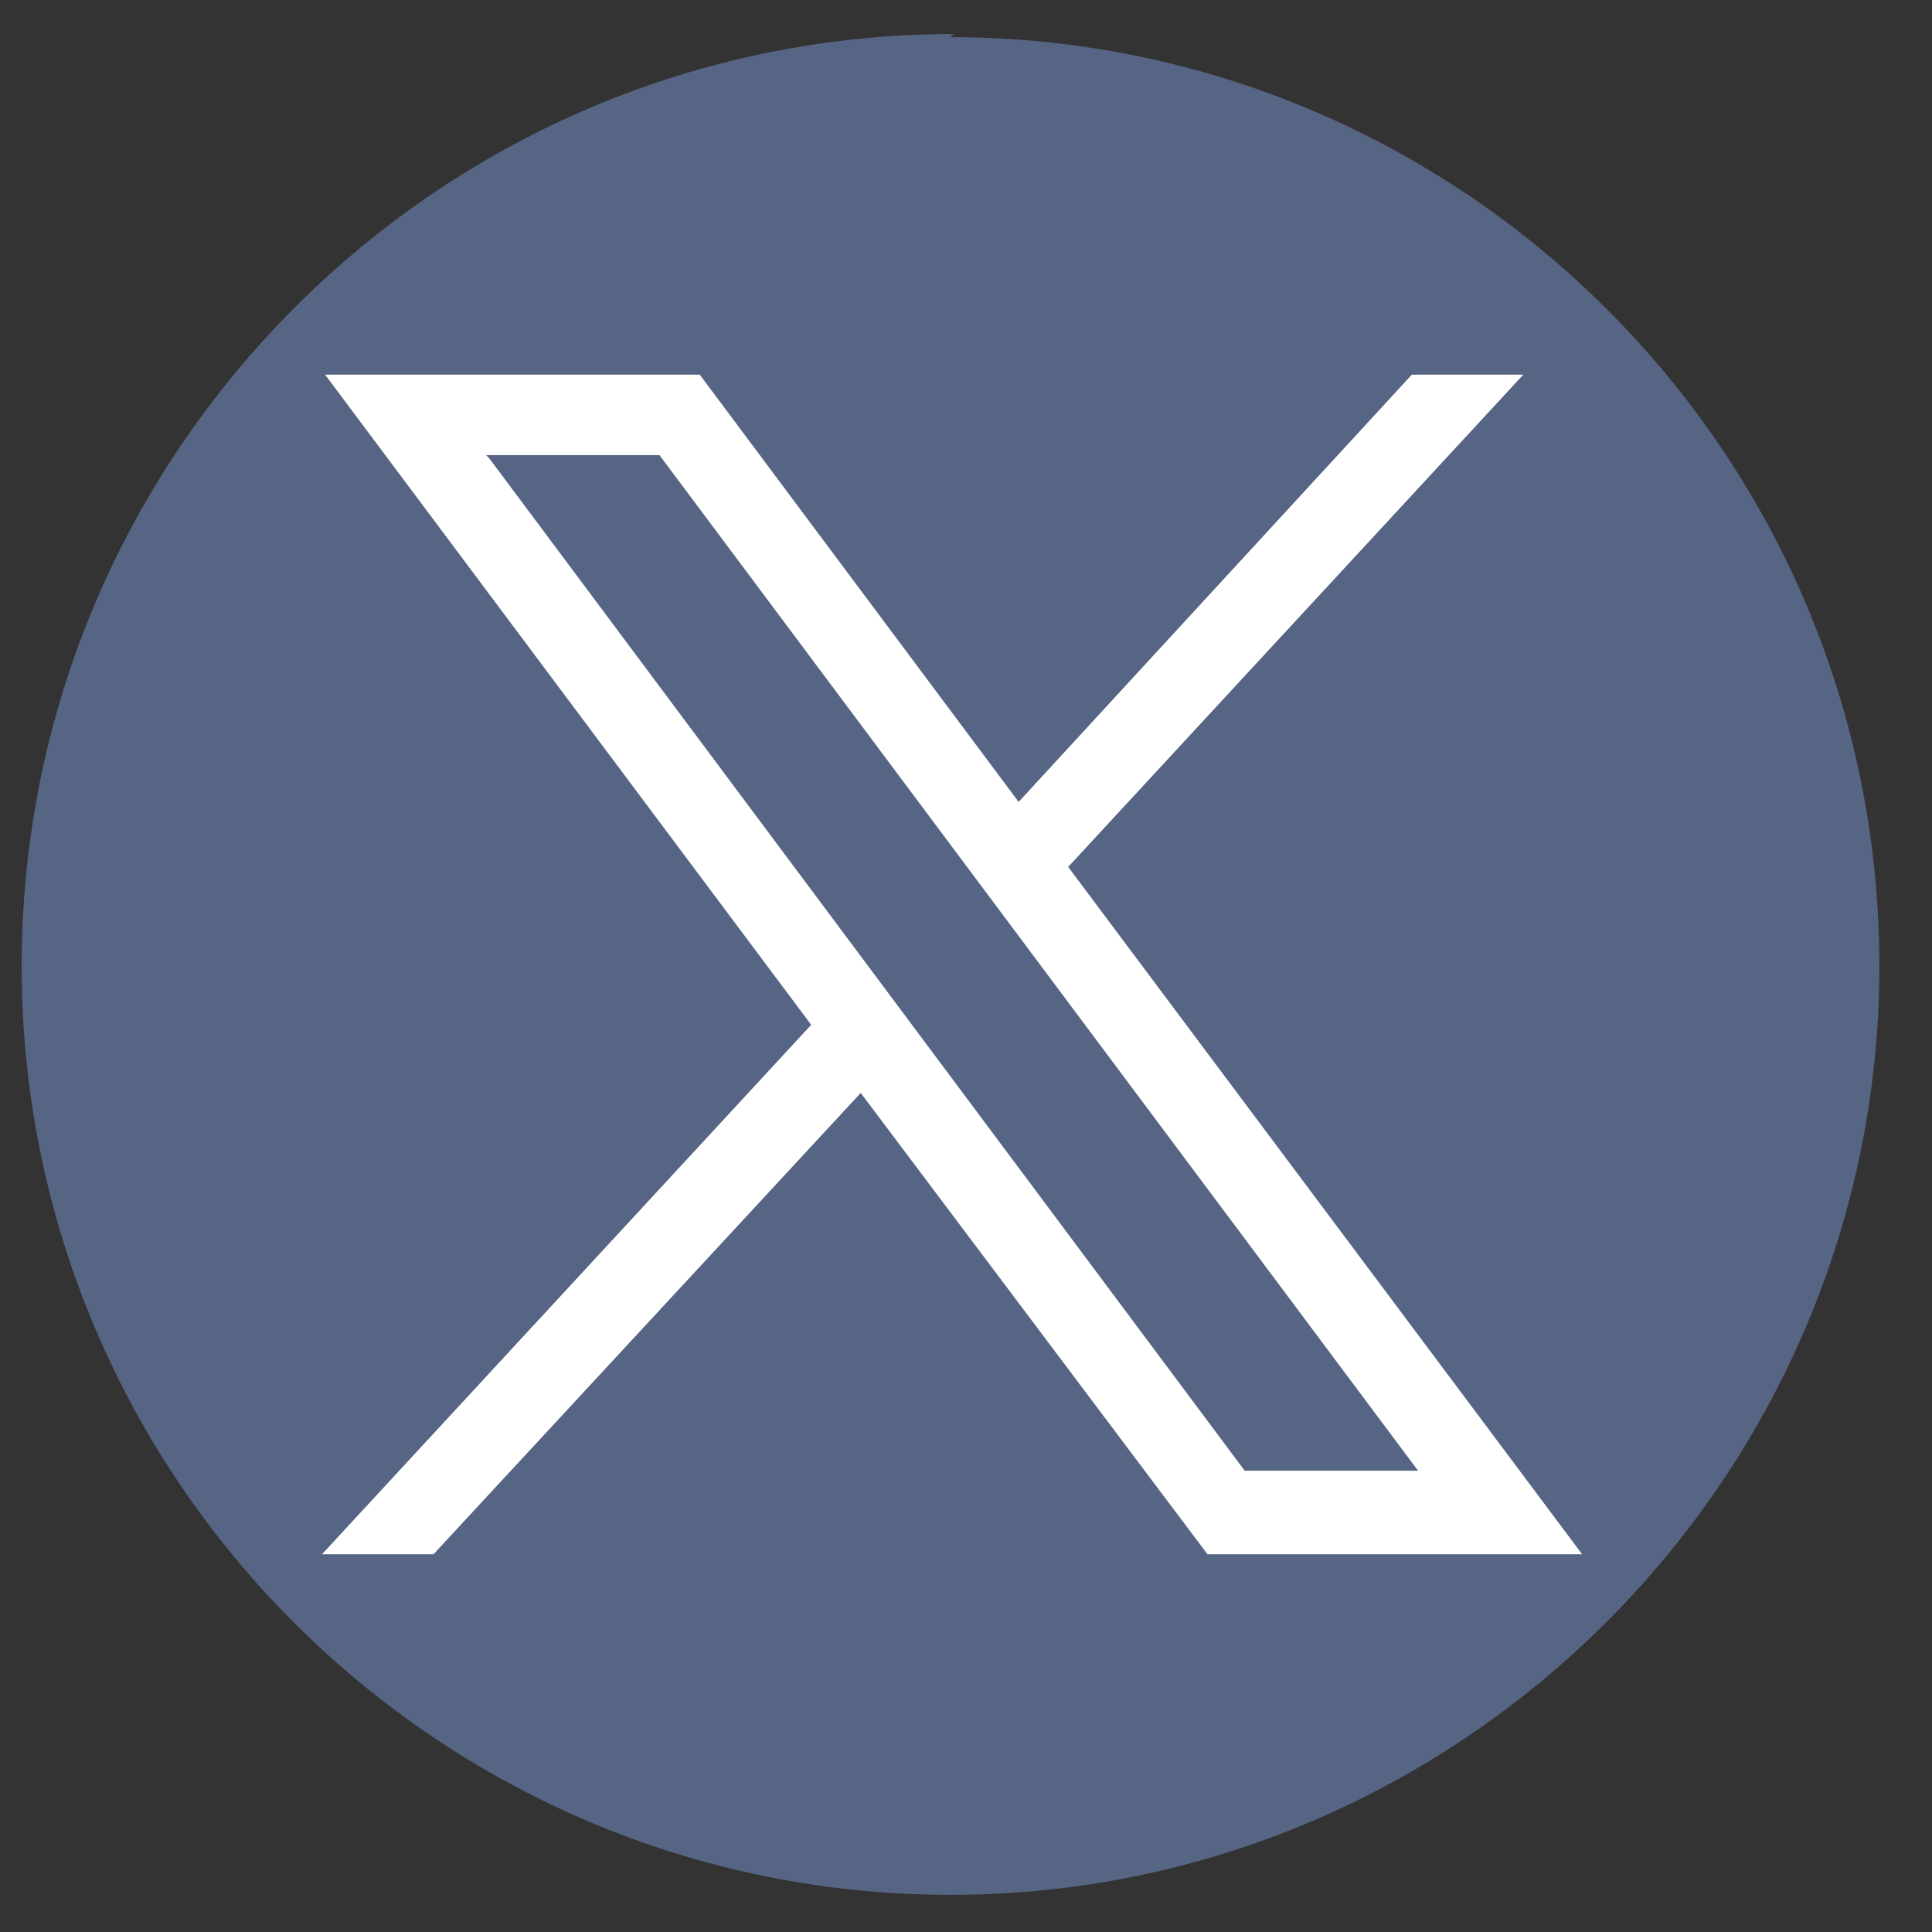
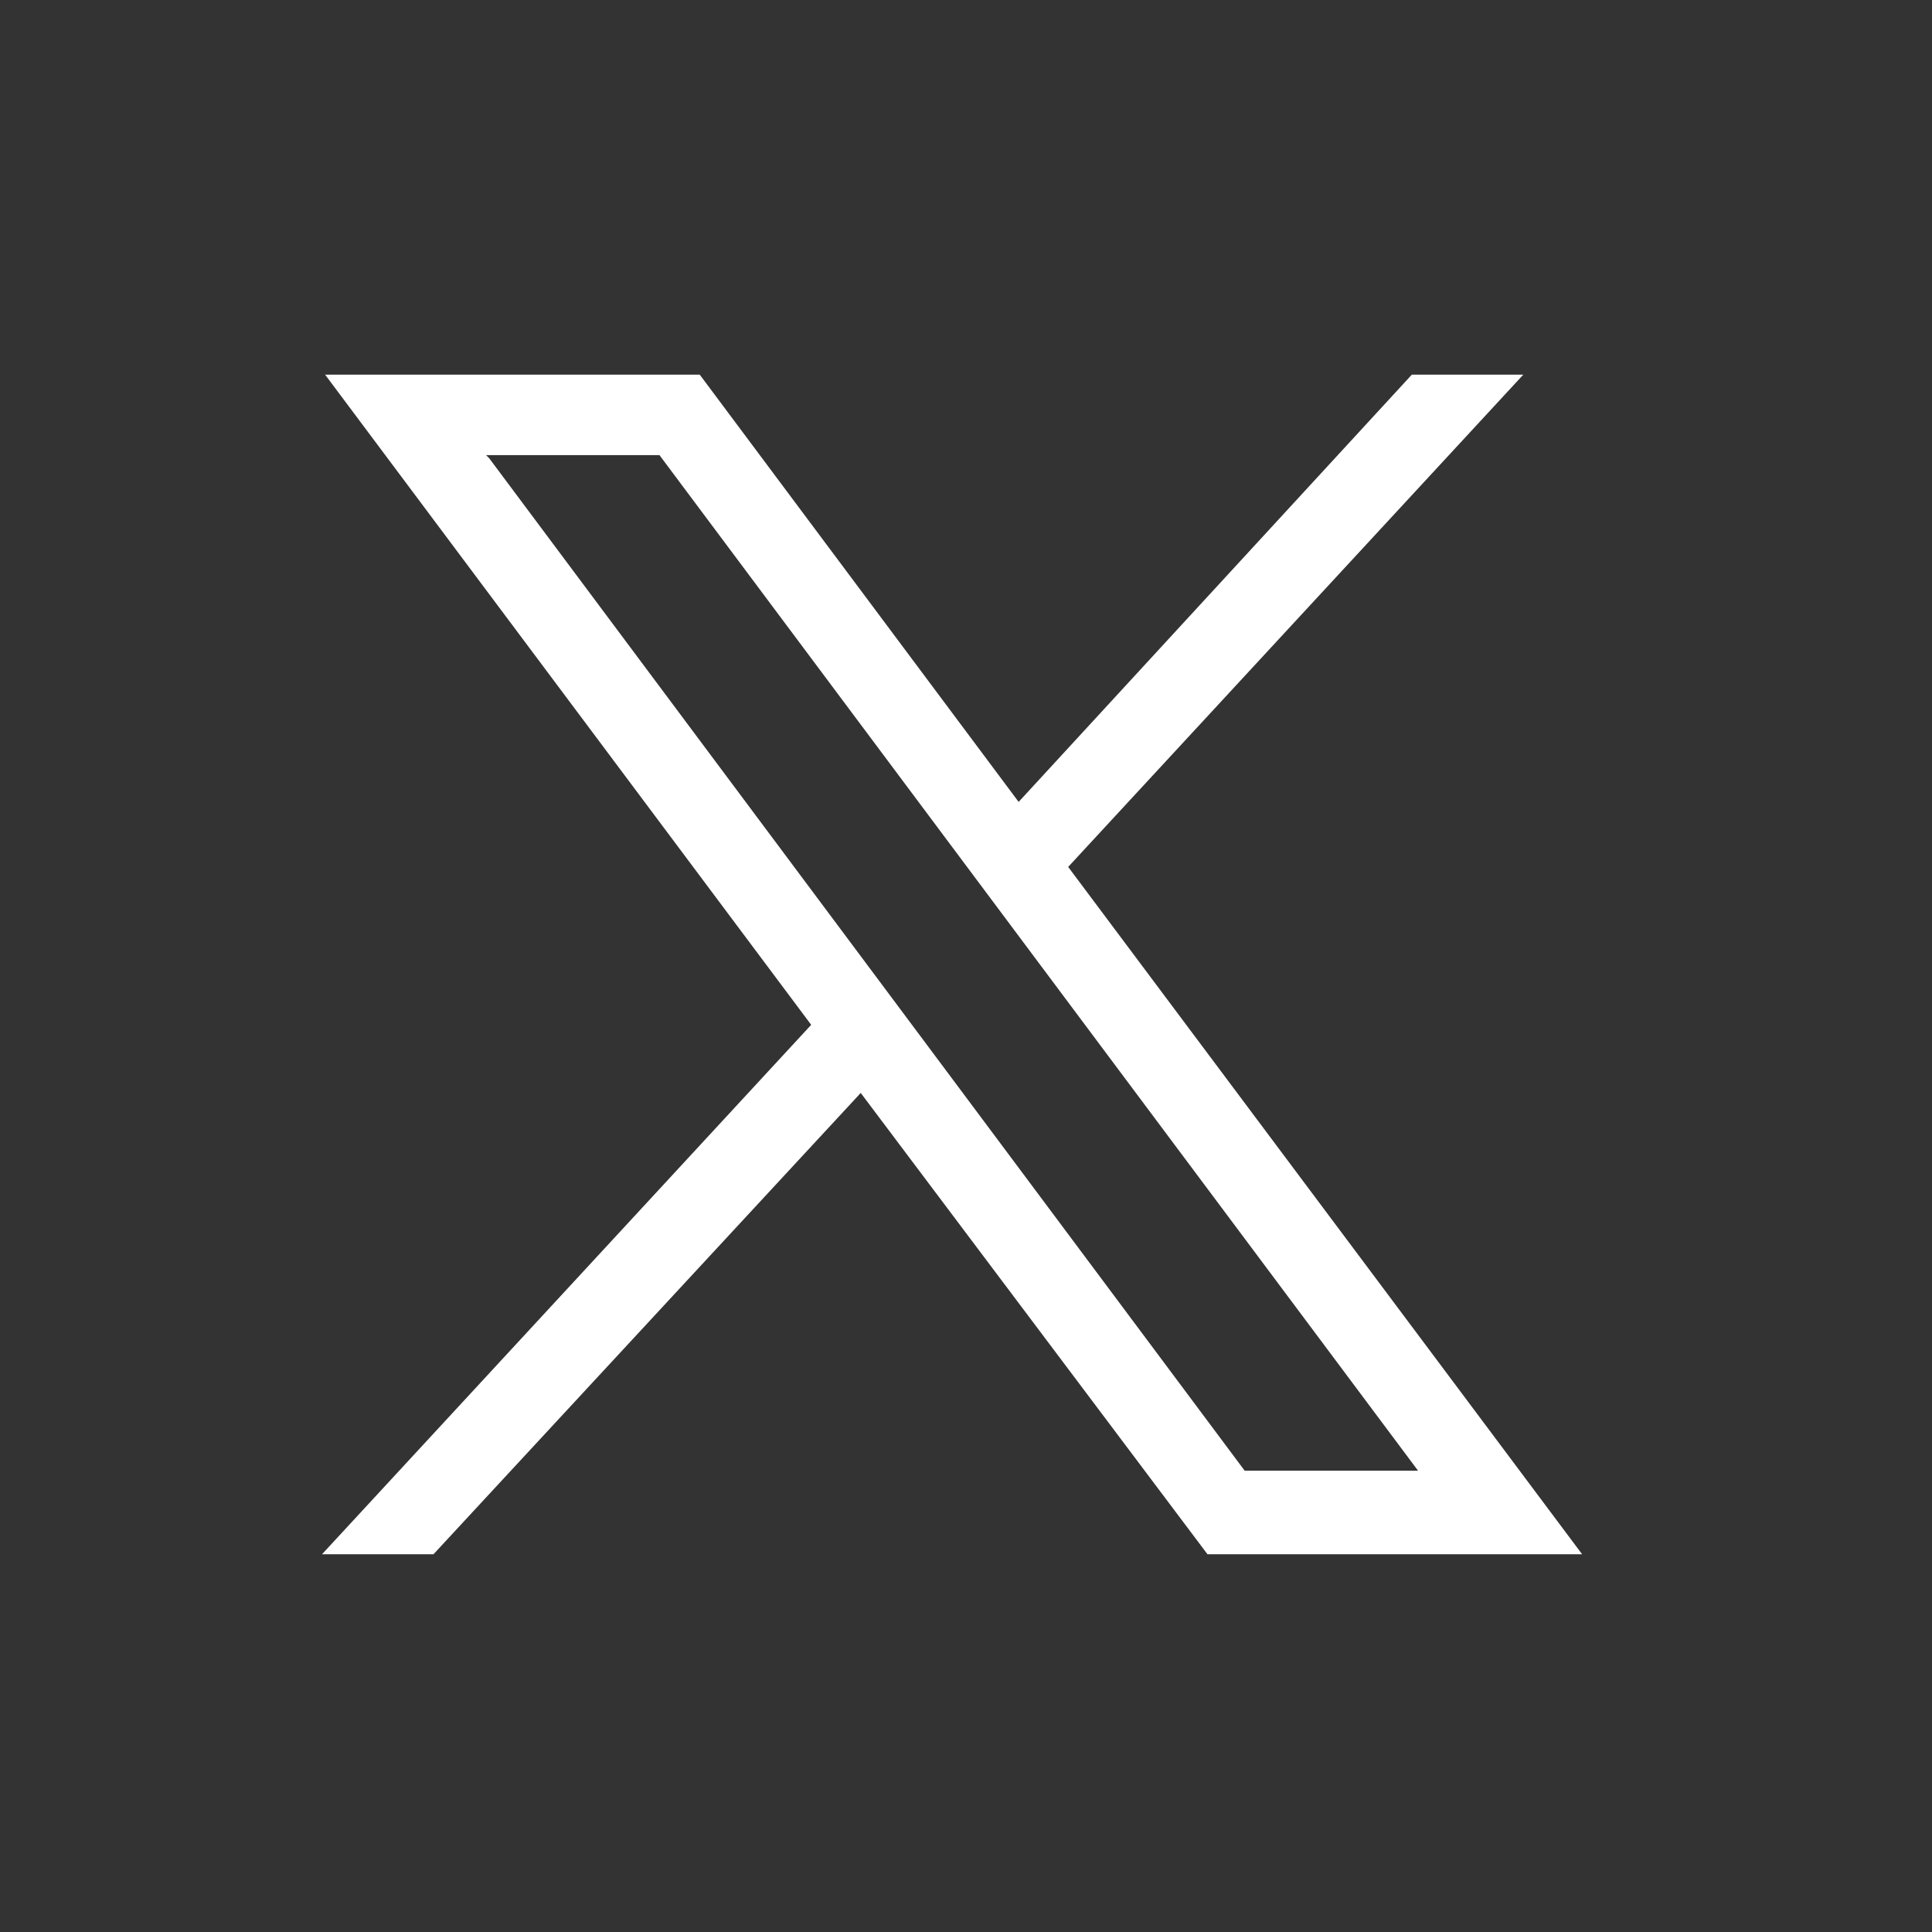
<svg xmlns="http://www.w3.org/2000/svg" id="Capa_1" viewBox="0 0 62.4 62.4">
  <rect x="0" y="0" width="62.4" height="62.4" fill="#333333" stroke="none" />
  <defs>
    <style>.cls-1{fill:#576584;}.cls-1,.cls-2{stroke-width:0px;}.cls-2{fill:#fff;}</style>
  </defs>
-   <path id="_002-twitter" class="cls-1" d="m30.8,1.1C14.2,1.1.7,14.6.7,31.2s13.5,30,30,30,30-13.5,30-30c0-16.6-13.5-30-30-30Z" />
  <path class="cls-2" d="m10.5,12.1l15.7,21-15.8,17.1h3.6l13.8-14.9,11.2,14.9h12.1l-16.6-22.2,14.7-15.9h-3.6l-12.7,13.8-10.3-13.8m-6.9,2.6h5.6l24.5,32.8h-5.6L15.8,14.8Z" />
</svg>